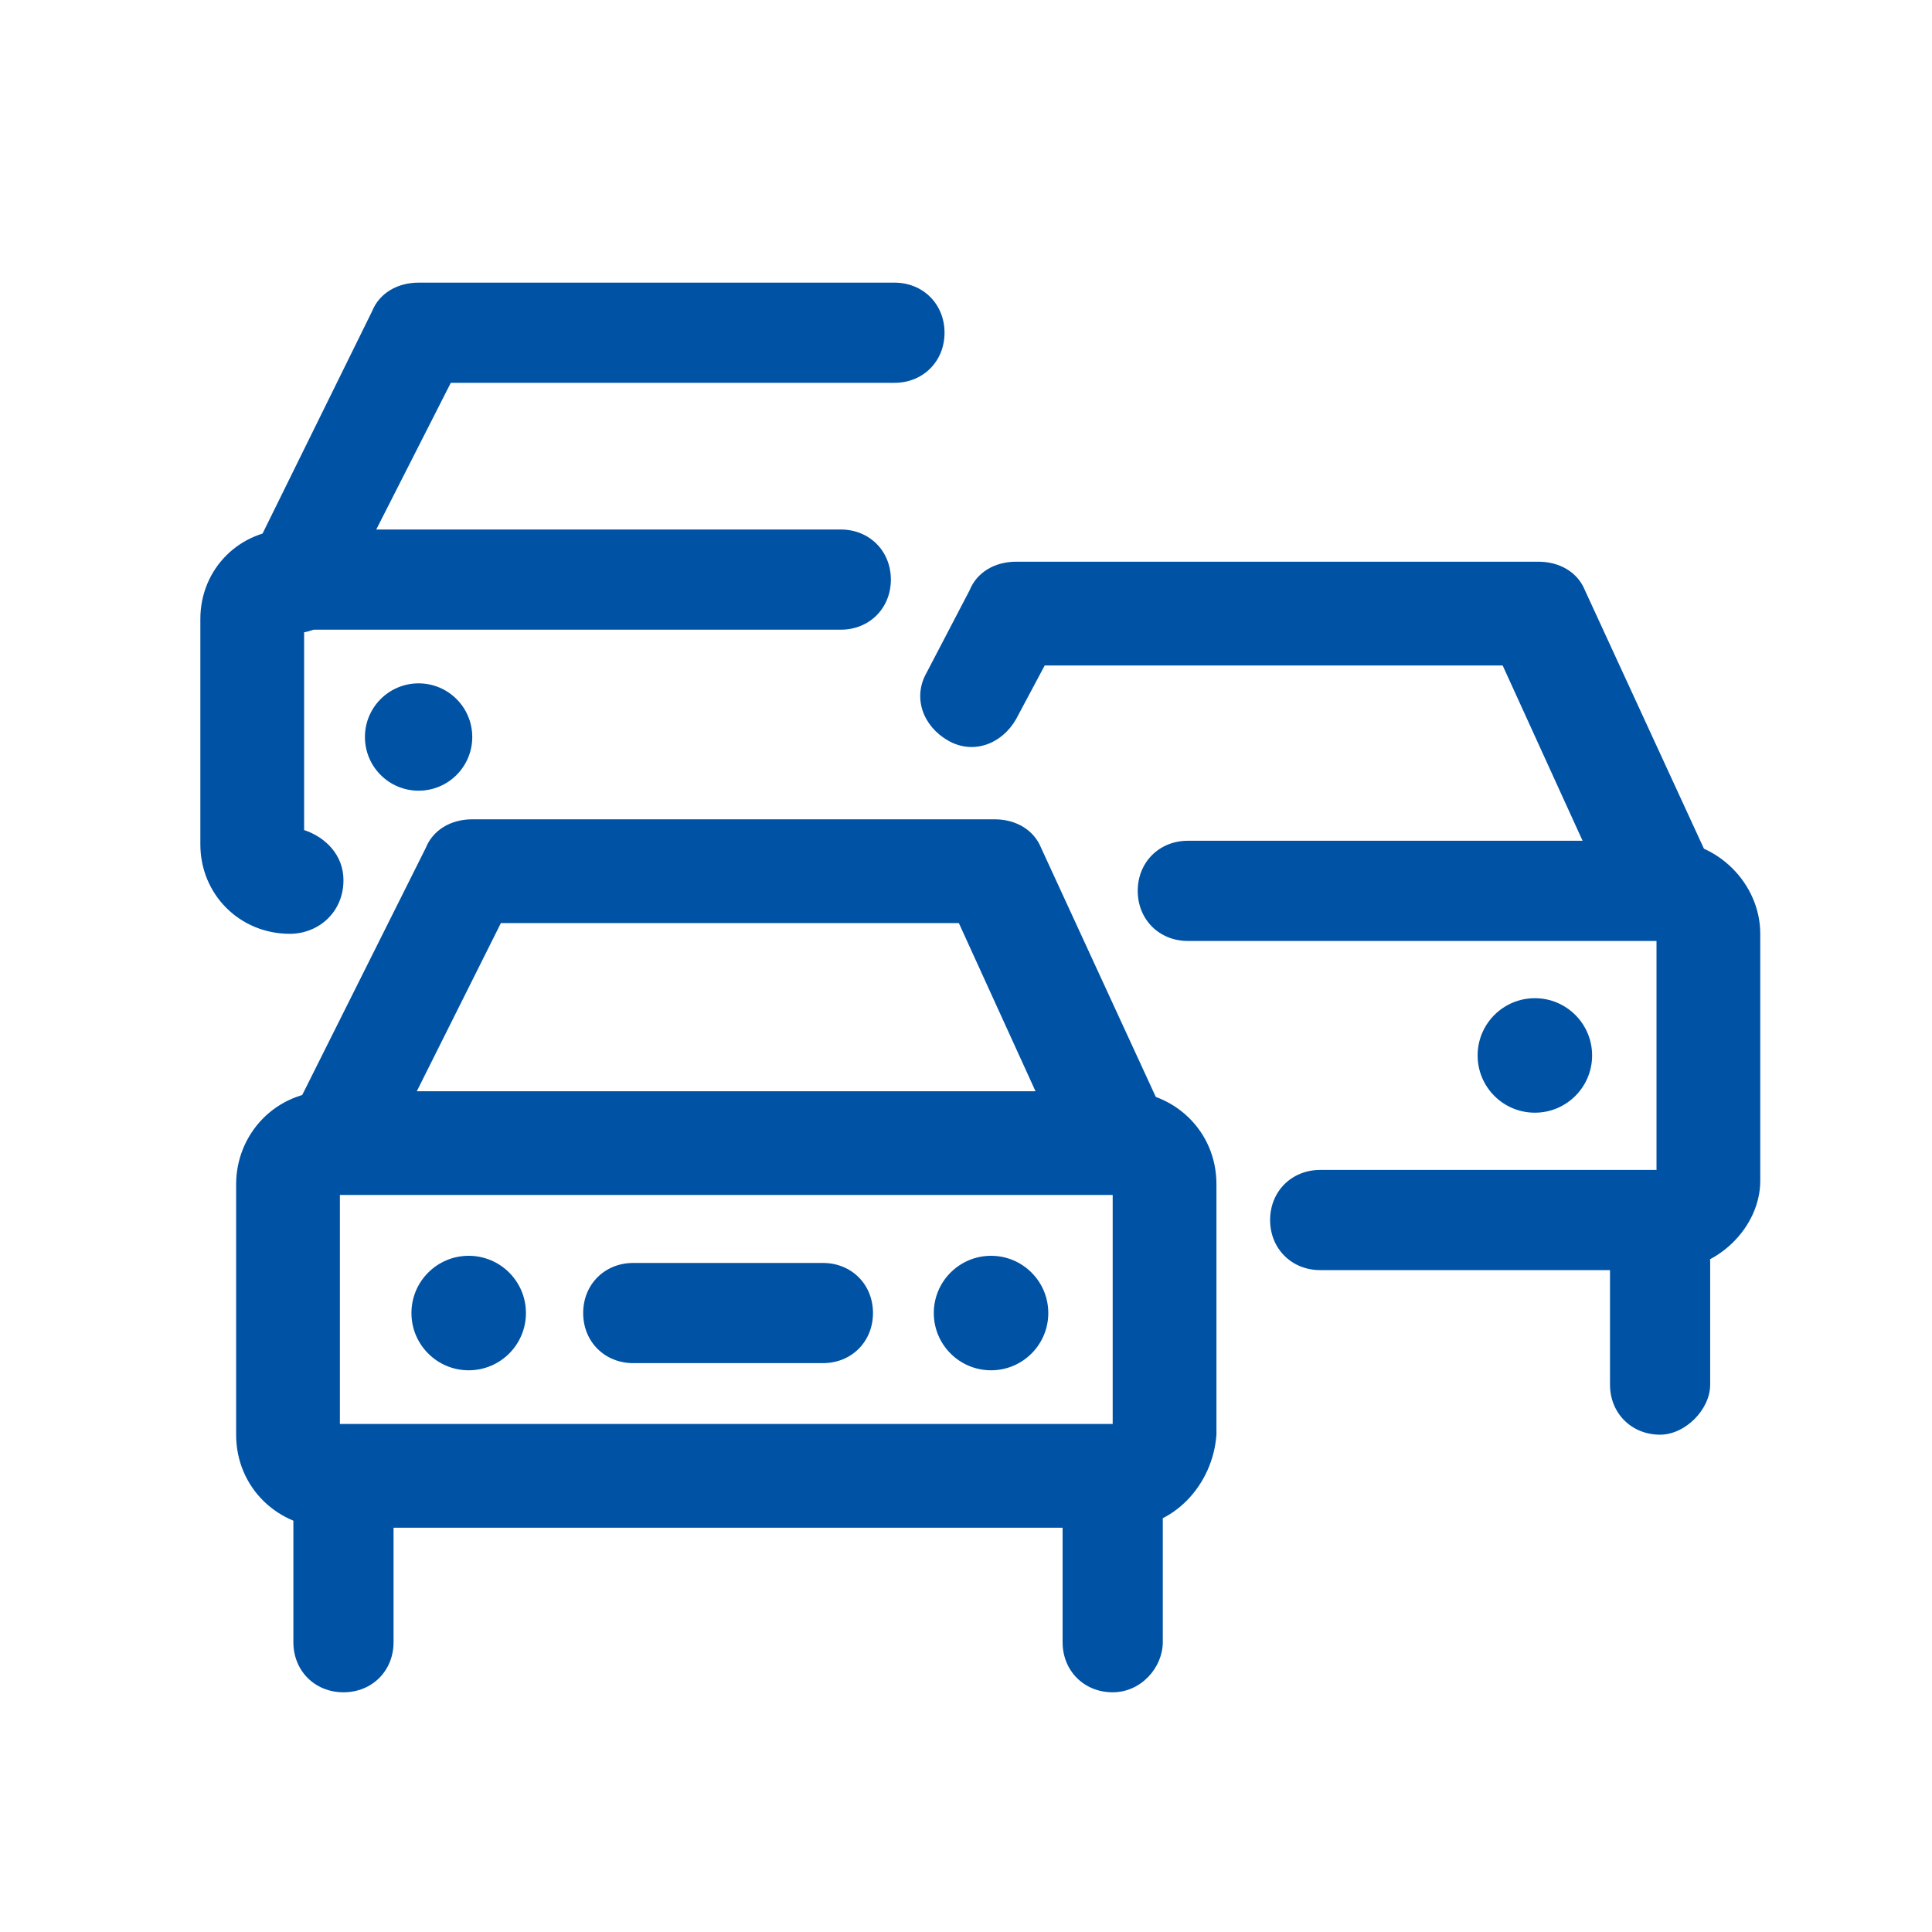
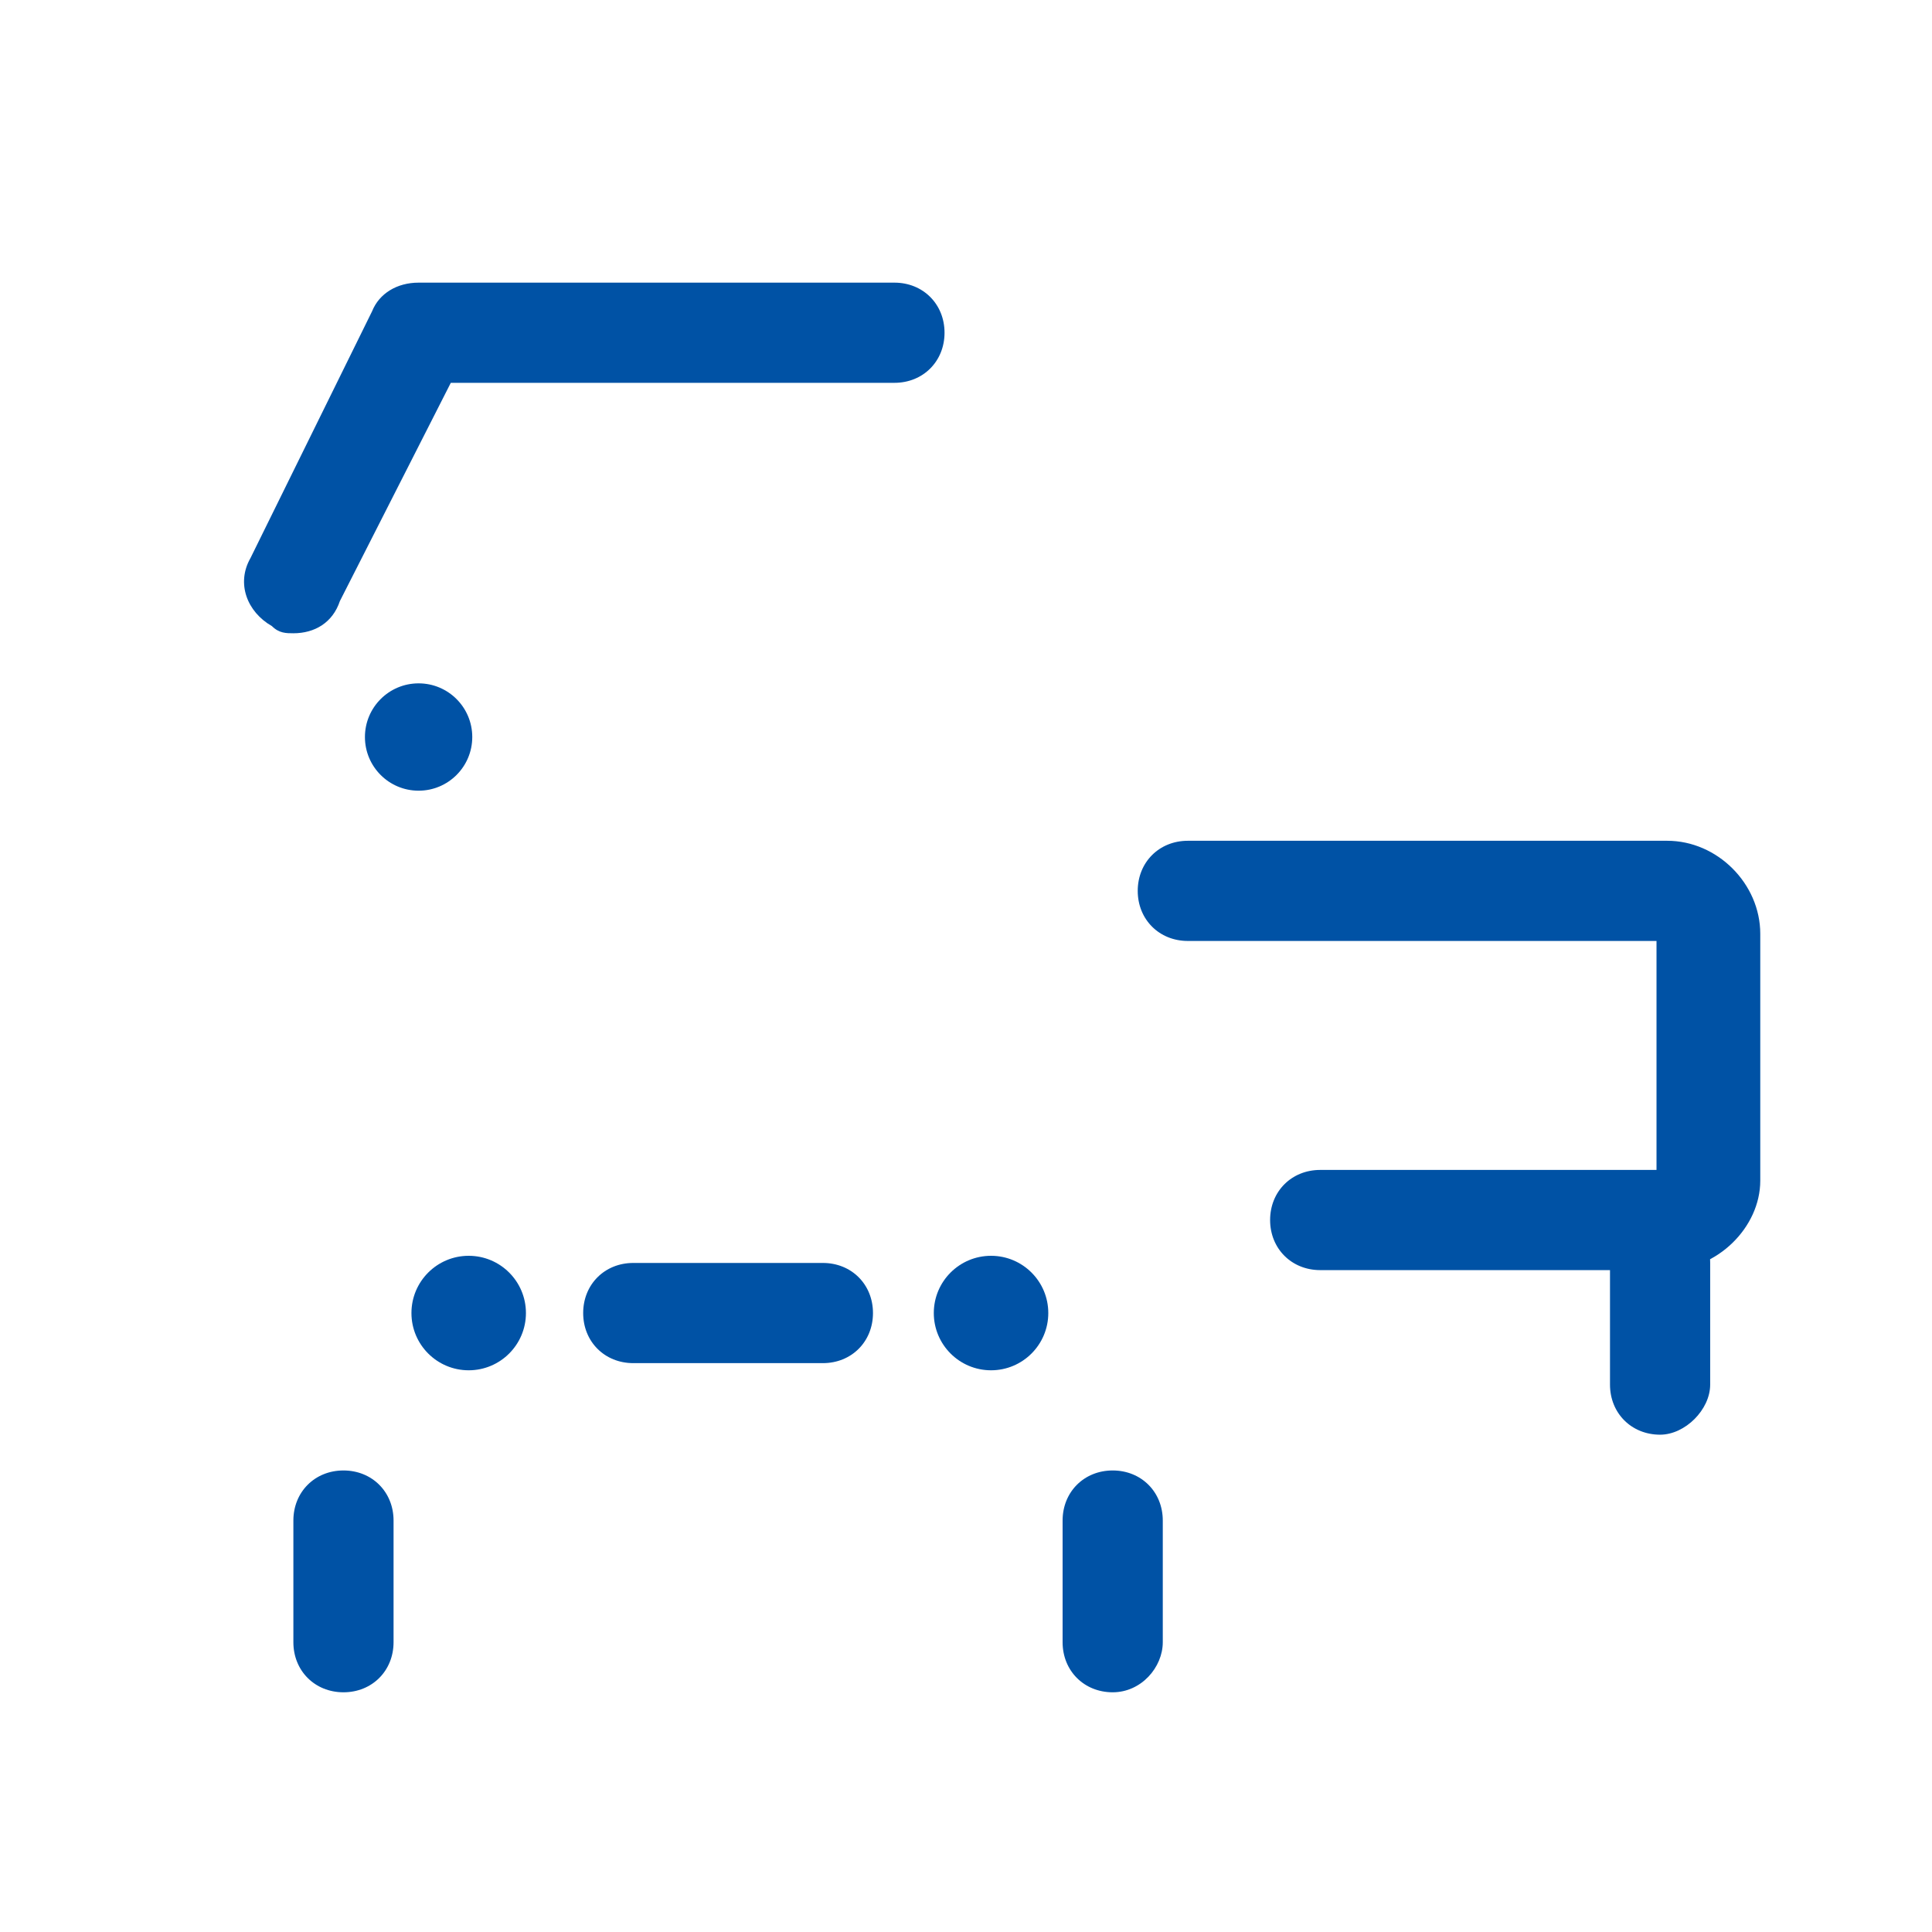
<svg xmlns="http://www.w3.org/2000/svg" version="1.1" id="traffic" x="0px" y="0px" viewBox="0 0 54 54" style="enable-background:new 0 0 54 54;" xml:space="preserve">
  <style type="text/css">
	.st0{fill:#0052A5;}
</style>
  <path class="st0" d="M23,38.1h-5.3c-0.8,0-1.4-0.6-1.4-1.4c0-0.8,0.6-1.4,1.4-1.4H23c0.8,0,1.4,0.6,1.4,1.4  C24.4,37.5,23.8,38.1,23,38.1z" />
  <path class="st0" d="M9.6,47.3c-0.8,0-1.4-0.6-1.4-1.4v-3.4c0-0.8,0.6-1.4,1.4-1.4c0.8,0,1.4,0.6,1.4,1.4v3.4  C11,46.7,10.4,47.3,9.6,47.3z" />
-   <path class="st0" d="M31.4,42.7H9.2c-1.4,0-2.6-1.1-2.6-2.6v-7c0-1.4,1.1-2.6,2.6-2.6h22.2c1.4,0,2.6,1.1,2.6,2.6v7  C33.9,41.5,32.8,42.7,31.4,42.7z M9.5,39.8h21.6v-6.4H9.5V39.8z" />
  <path class="st0" d="M31.1,47.3c-0.8,0-1.4-0.6-1.4-1.4v-3.4c0-0.8,0.6-1.4,1.4-1.4c0.8,0,1.4,0.6,1.4,1.4v3.4  C32.5,46.6,31.9,47.3,31.1,47.3z" />
  <circle class="st0" cx="13.1" cy="36.7" r="1.6" />
  <circle class="st0" cx="27.7" cy="36.7" r="1.6" />
-   <path class="st0" d="M31.2,33.4c-0.5,0-1.1-0.3-1.3-0.8l-3.1-6.8H14l-3.4,6.8c-0.4,0.7-1.2,1-1.9,0.6s-1-1.2-0.6-1.9l3.8-7.6  c0.2-0.5,0.7-0.8,1.3-0.8h14.6c0.6,0,1.1,0.3,1.3,0.8l3.5,7.6c0.3,0.7,0,1.6-0.7,1.9C31.6,33.4,31.4,33.4,31.2,33.4z" />
  <path class="st0" d="M46.6,35.5h-9.7c-0.8,0-1.4-0.6-1.4-1.4c0-0.8,0.6-1.4,1.4-1.4h9.4v-6.4H33.2c-0.8,0-1.4-0.6-1.4-1.4  s0.6-1.4,1.4-1.4h13.4c1.4,0,2.6,1.2,2.6,2.6v6.9C49.2,34.3,48,35.5,46.6,35.5z M46.6,26.2L46.6,26.2L46.6,26.2z" />
  <path class="st0" d="M46.4,40.1c-0.8,0-1.4-0.6-1.4-1.4v-3.4c0-0.8,0.6-1.4,1.4-1.4c0.8,0,1.4,0.6,1.4,1.4v3.4  C47.8,39.4,47.1,40.1,46.4,40.1z" />
-   <circle class="st0" cx="42.9" cy="29.5" r="1.6" />
-   <path class="st0" d="M46.4,26.2c-0.5,0-1.1-0.3-1.3-0.8L42,18.6H29.2l-0.8,1.5c-0.4,0.7-1.2,1-1.9,0.6c-0.7-0.4-1-1.2-0.6-1.9  l1.2-2.3c0.2-0.5,0.7-0.8,1.3-0.8h14.6c0.6,0,1.1,0.3,1.3,0.8l3.5,7.6c0.3,0.7,0,1.6-0.7,1.9C46.8,26.2,46.6,26.2,46.4,26.2z" />
-   <path class="st0" d="M8.1,26.1c-1.4,0-2.5-1.1-2.5-2.5v-6.3c0-1.4,1.1-2.5,2.5-2.5h15.4c0.8,0,1.4,0.6,1.4,1.4  c0,0.8-0.6,1.4-1.4,1.4H8.5v5.6c0.6,0.2,1.1,0.7,1.1,1.4C9.6,25.5,8.9,26.1,8.1,26.1z" />
  <circle class="st0" cx="11.7" cy="20.6" r="1.5" />
  <path class="st0" d="M8.2,17.7c-0.2,0-0.4,0-0.6-0.2c-0.7-0.4-1-1.2-0.6-1.9l3.4-6.9c0.2-0.5,0.7-0.8,1.3-0.8H25  c0.8,0,1.4,0.6,1.4,1.4s-0.6,1.4-1.4,1.4H12.6l-3.1,6.1C9.3,17.4,8.8,17.7,8.2,17.7z" />
</svg>